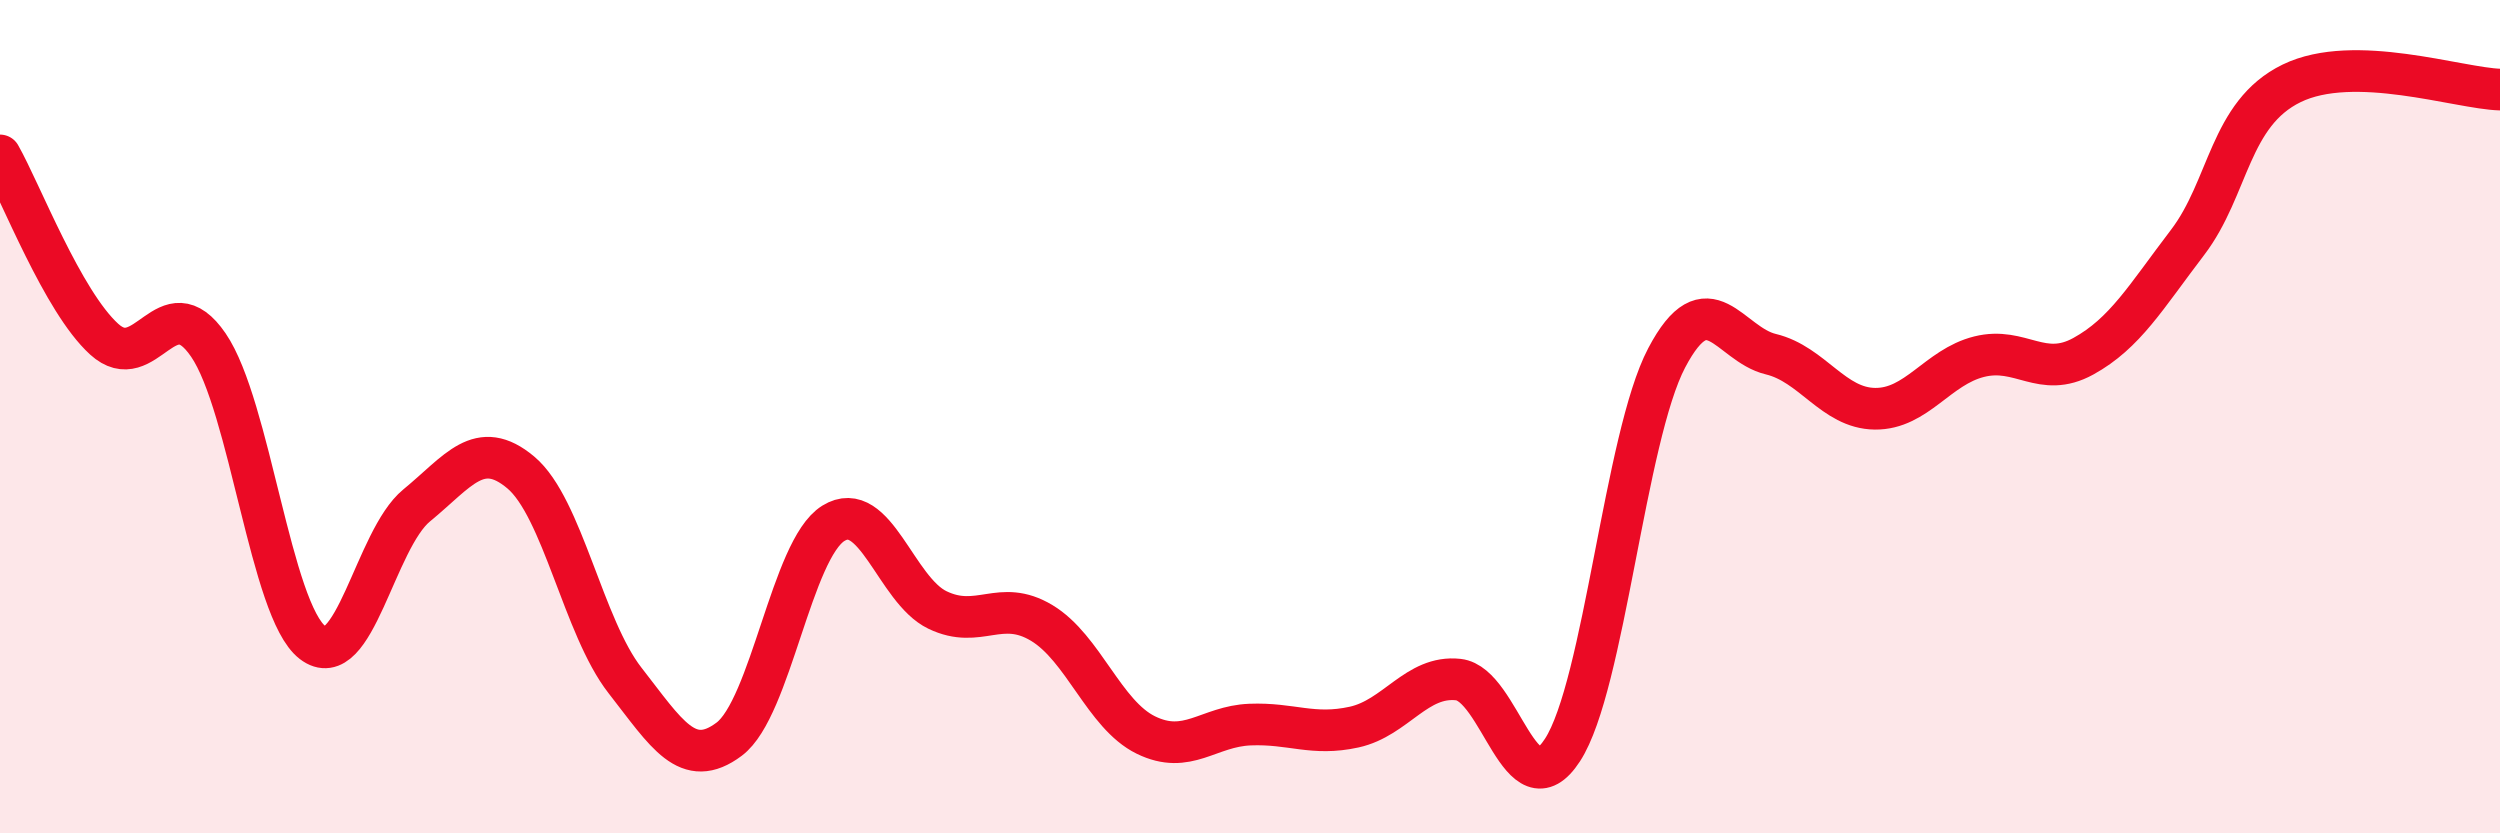
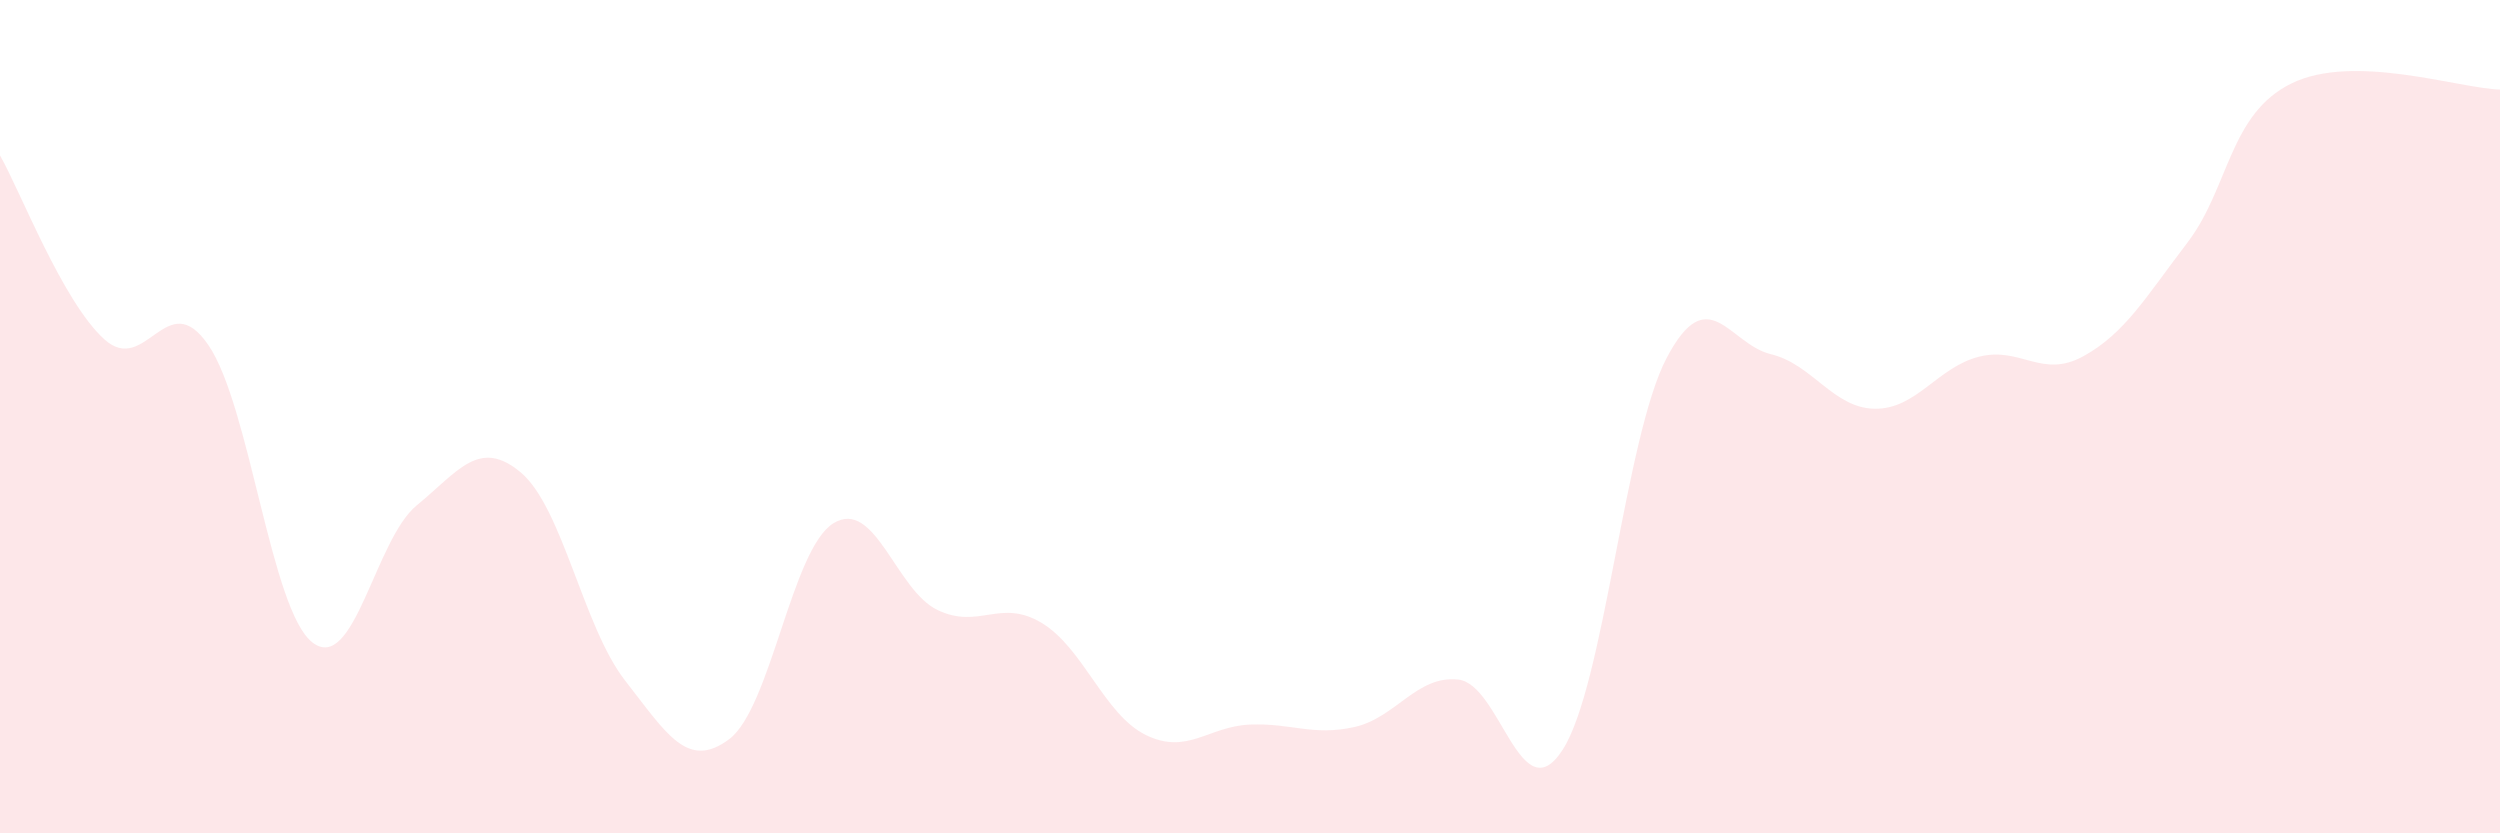
<svg xmlns="http://www.w3.org/2000/svg" width="60" height="20" viewBox="0 0 60 20">
  <path d="M 0,3.73 C 0.5,4.61 1.5,7.23 2.5,8.14 C 3.5,9.05 4,6.82 5,8.28 C 6,9.74 6.5,14.65 7.5,15.42 C 8.5,16.19 9,12.95 10,12.13 C 11,11.31 11.5,10.5 12.5,11.34 C 13.5,12.18 14,15.05 15,16.33 C 16,17.61 16.5,18.49 17.5,17.74 C 18.5,16.99 19,13.18 20,12.56 C 21,11.94 21.5,14.16 22.5,14.64 C 23.5,15.12 24,14.35 25,14.95 C 26,15.55 26.5,17.15 27.5,17.64 C 28.5,18.13 29,17.43 30,17.39 C 31,17.35 31.5,17.67 32.5,17.45 C 33.5,17.23 34,16.2 35,16.31 C 36,16.42 36.5,19.54 37.5,18 C 38.5,16.46 39,10.49 40,8.59 C 41,6.69 41.5,8.26 42.5,8.5 C 43.5,8.74 44,9.8 45,9.81 C 46,9.82 46.5,8.81 47.5,8.56 C 48.5,8.31 49,9.1 50,8.55 C 51,8 51.5,7.13 52.5,5.82 C 53.5,4.51 53.5,2.73 55,2 C 56.5,1.27 59,2.12 60,2.15L60 20L0 20Z" fill="#EB0A25" opacity="0.1" stroke-linecap="round" stroke-linejoin="round" />
-   <path d="M 0,3.73 C 0.5,4.61 1.5,7.23 2.5,8.14 C 3.5,9.05 4,6.82 5,8.28 C 6,9.74 6.5,14.65 7.5,15.42 C 8.5,16.19 9,12.95 10,12.13 C 11,11.31 11.5,10.5 12.5,11.34 C 13.5,12.18 14,15.05 15,16.33 C 16,17.61 16.5,18.49 17.5,17.74 C 18.5,16.99 19,13.18 20,12.56 C 21,11.94 21.5,14.16 22.5,14.64 C 23.5,15.12 24,14.35 25,14.95 C 26,15.55 26.5,17.15 27.5,17.64 C 28.5,18.13 29,17.43 30,17.39 C 31,17.35 31.5,17.67 32.5,17.45 C 33.5,17.23 34,16.2 35,16.31 C 36,16.42 36.5,19.54 37.5,18 C 38.5,16.46 39,10.49 40,8.59 C 41,6.69 41.5,8.26 42.5,8.5 C 43.5,8.74 44,9.8 45,9.81 C 46,9.82 46.5,8.81 47.5,8.56 C 48.5,8.31 49,9.1 50,8.55 C 51,8 51.5,7.13 52.5,5.82 C 53.5,4.51 53.5,2.73 55,2 C 56.5,1.27 59,2.12 60,2.15" stroke="#EB0A25" stroke-width="1" fill="none" stroke-linecap="round" stroke-linejoin="round" />
</svg>